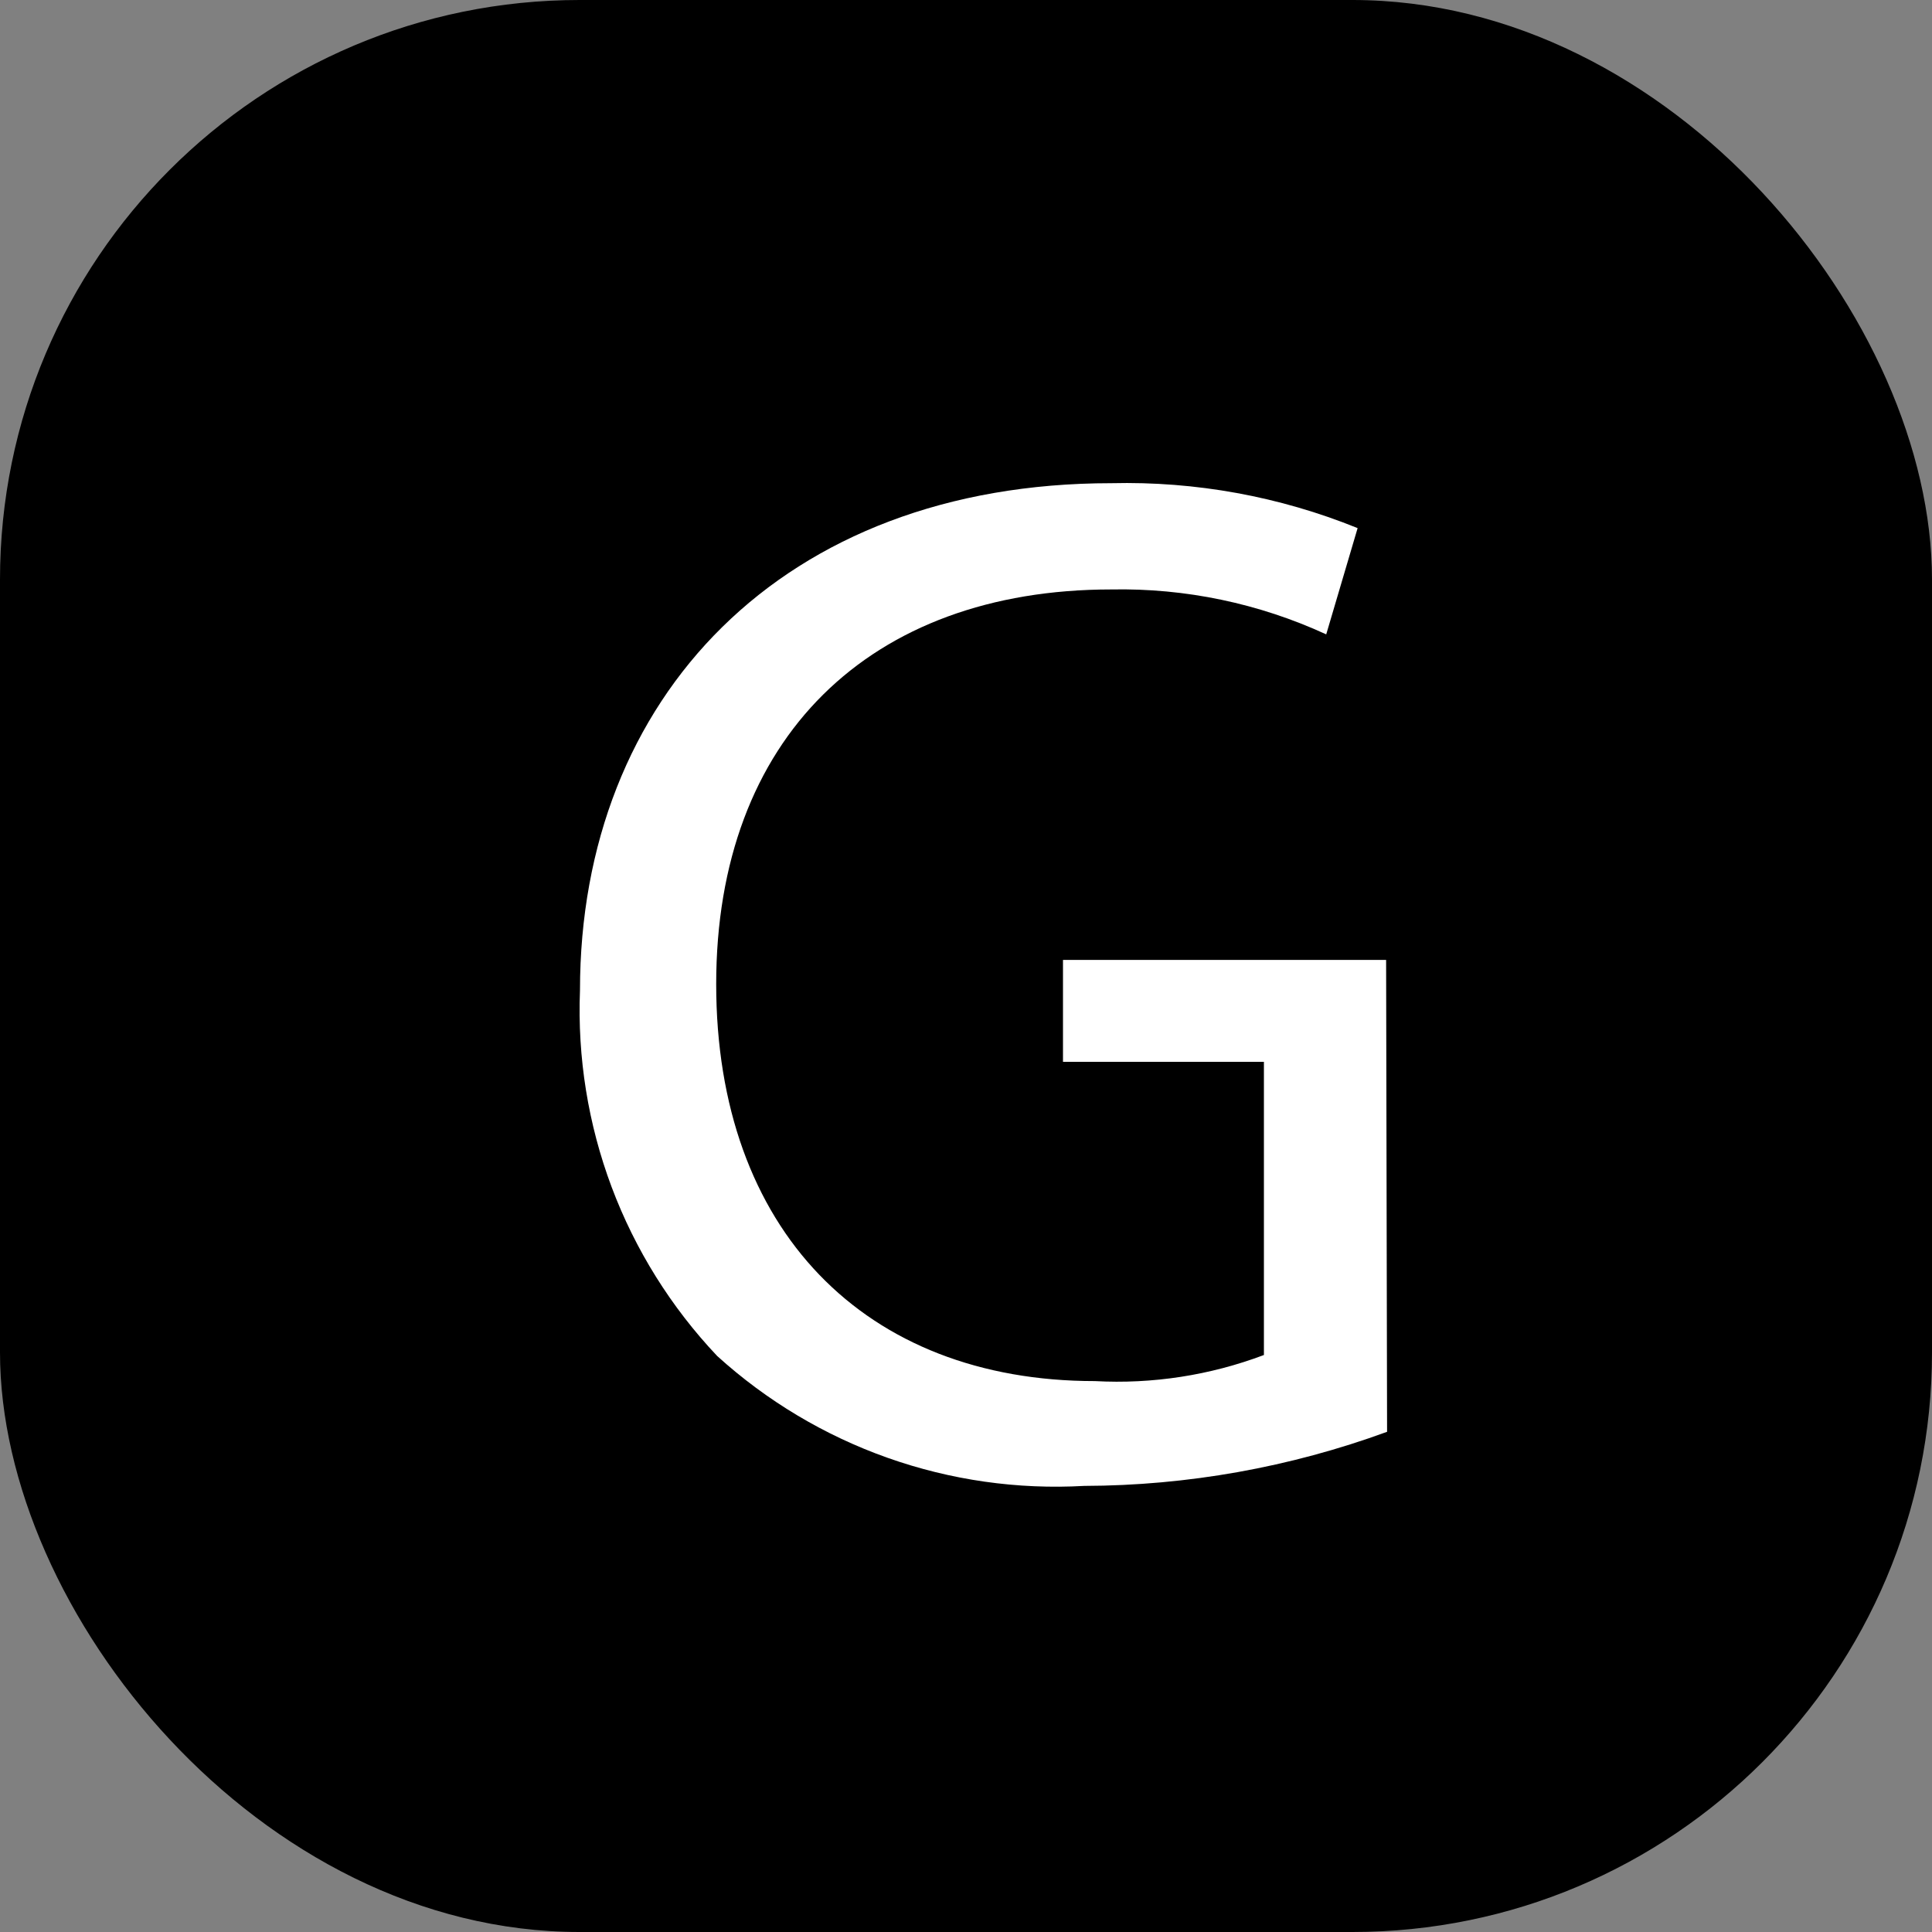
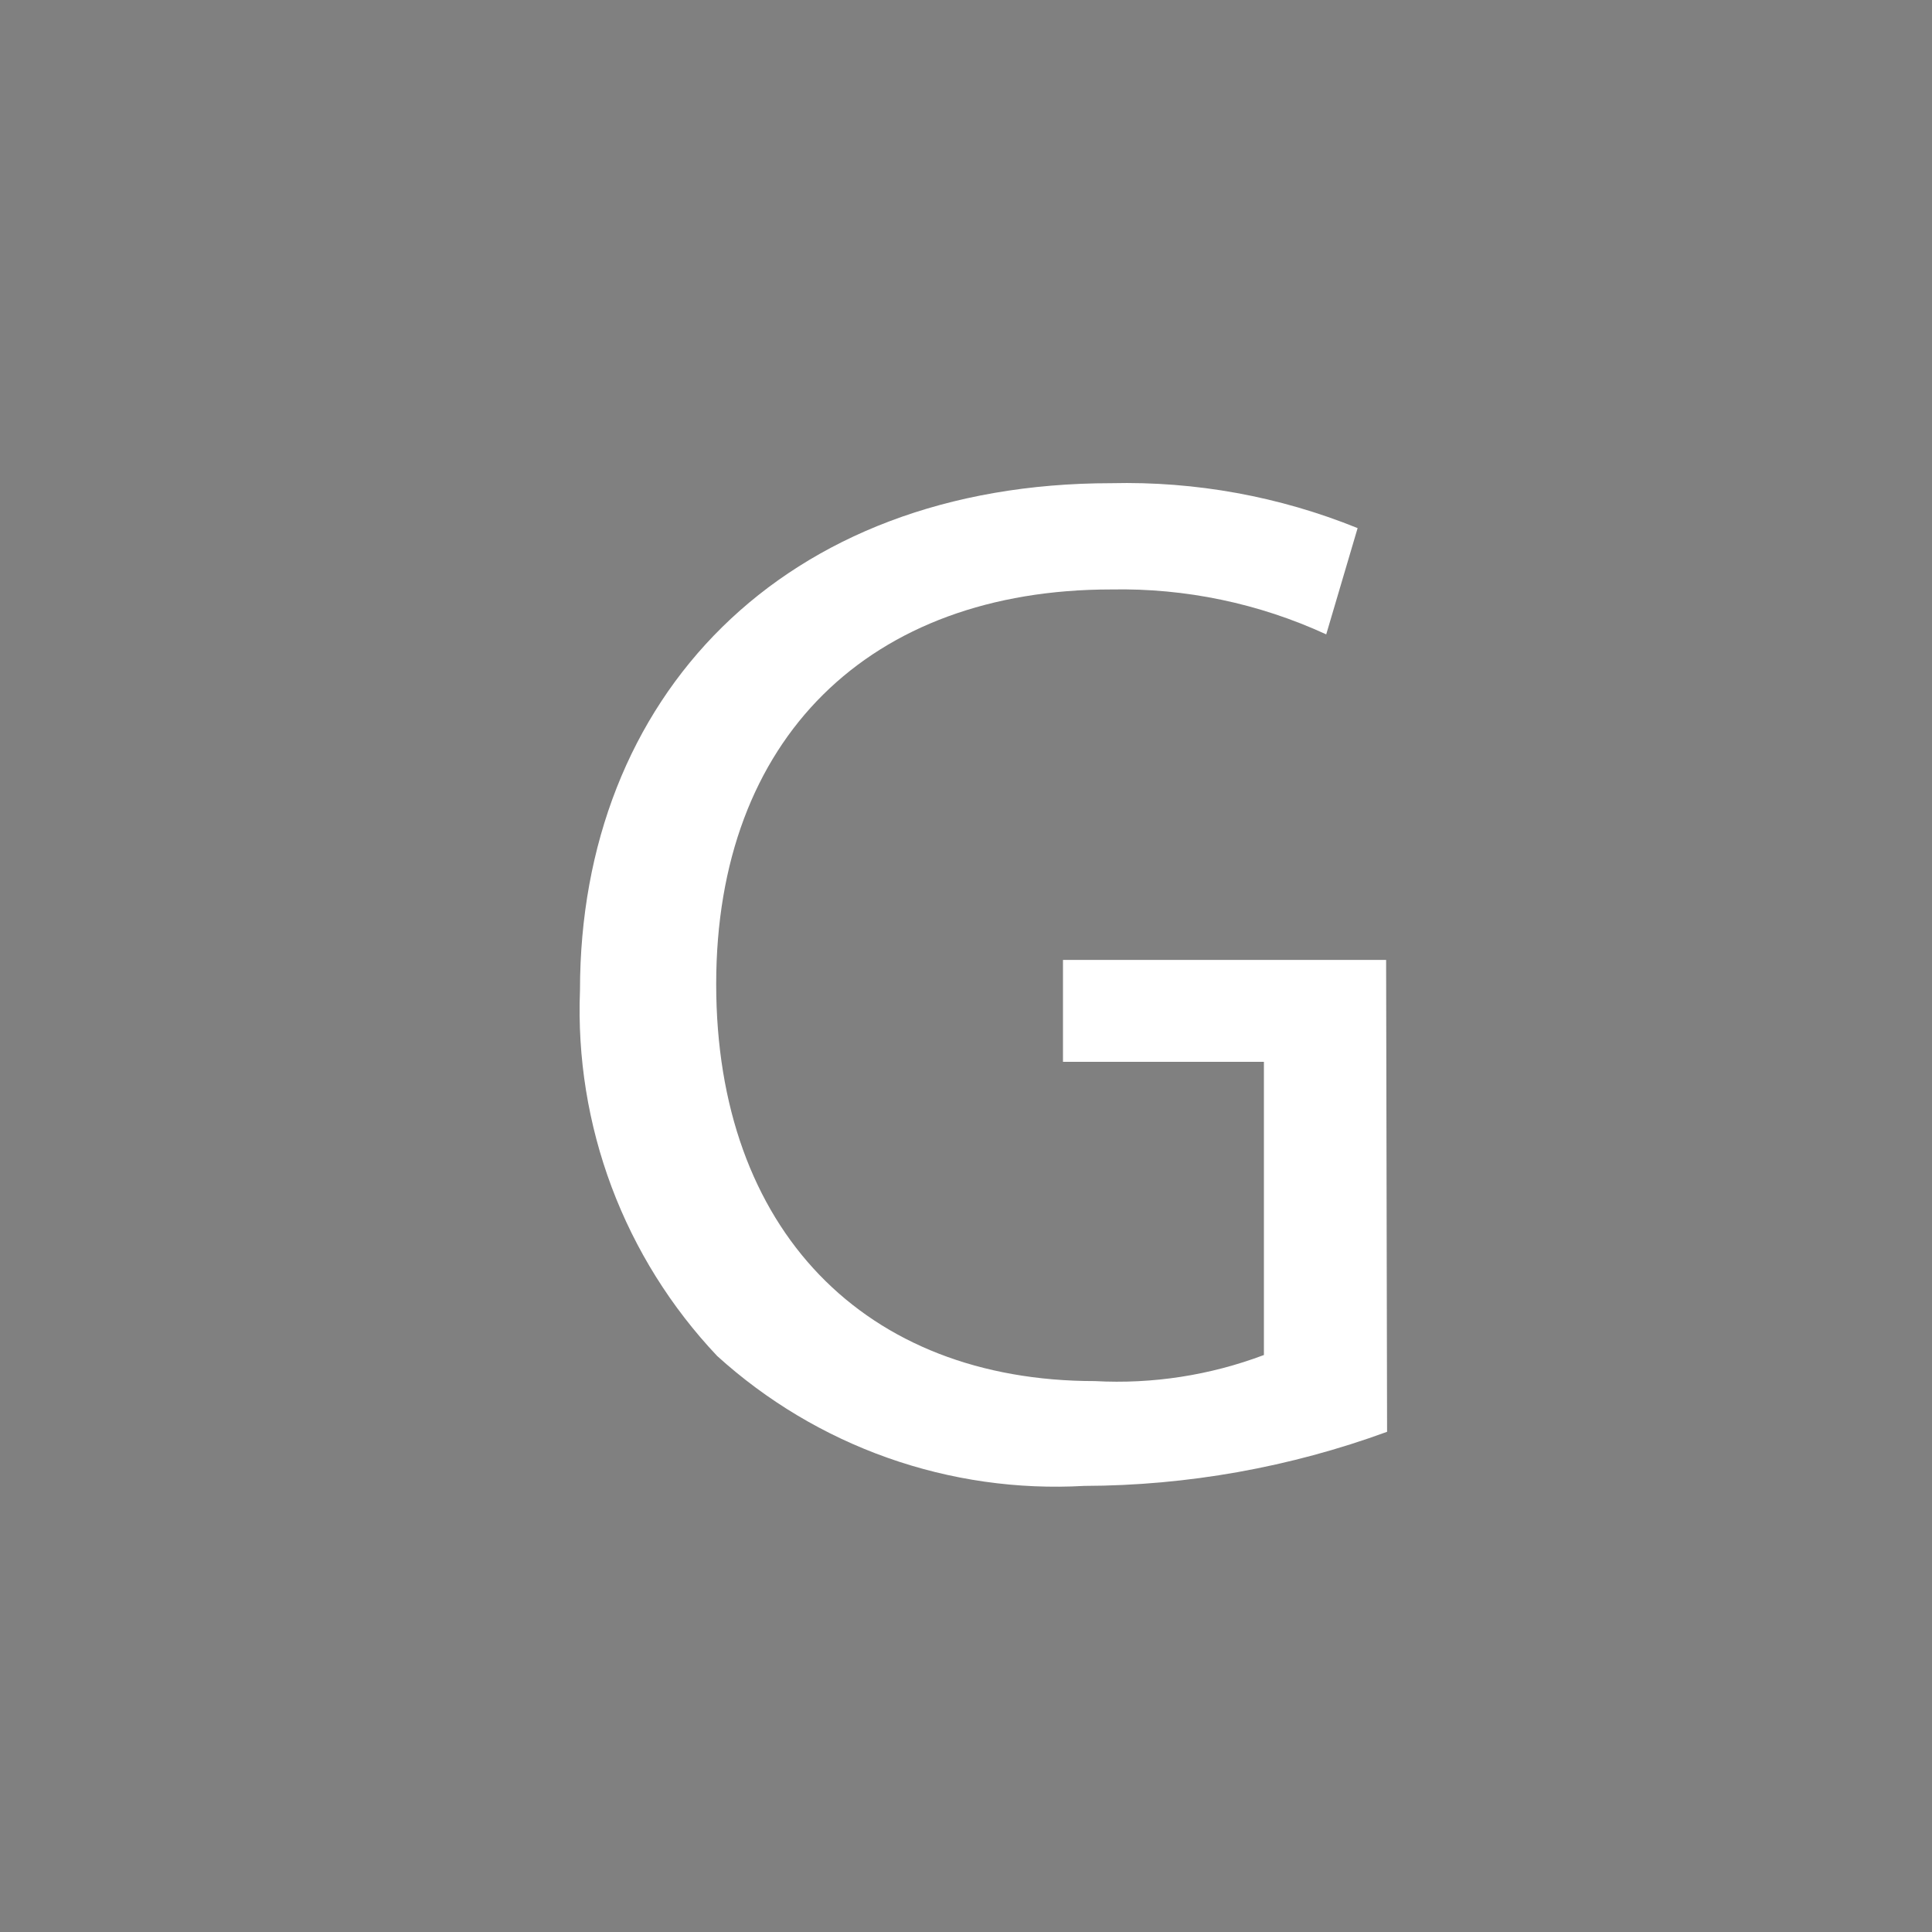
<svg xmlns="http://www.w3.org/2000/svg" width="40" height="40" viewBox="0 0 40 40" fill="none">
  <rect x="0" y="0" width="40" height="40" fill="#808080" stroke="none" />
-   <rect width="40" height="40" rx="12" fill="black" />
  <path d="M28.718 29.644C26.709 30.379 24.587 30.758 22.448 30.764C21.066 30.842 19.683 30.645 18.378 30.183C17.073 29.721 15.873 29.004 14.848 28.074C13.894 27.065 13.151 25.876 12.663 24.576C12.176 23.276 11.953 21.891 12.008 20.504C12.008 14.444 16.198 10.004 23.008 10.004C24.754 9.962 26.49 10.278 28.108 10.934L27.458 13.134C26.064 12.492 24.543 12.174 23.008 12.204C18.008 12.204 14.828 15.284 14.828 20.374C14.828 25.464 17.908 28.594 22.668 28.594C23.86 28.659 25.052 28.475 26.168 28.054V21.984H22.008V19.874H28.698L28.718 29.644Z" fill="white" />
</svg>